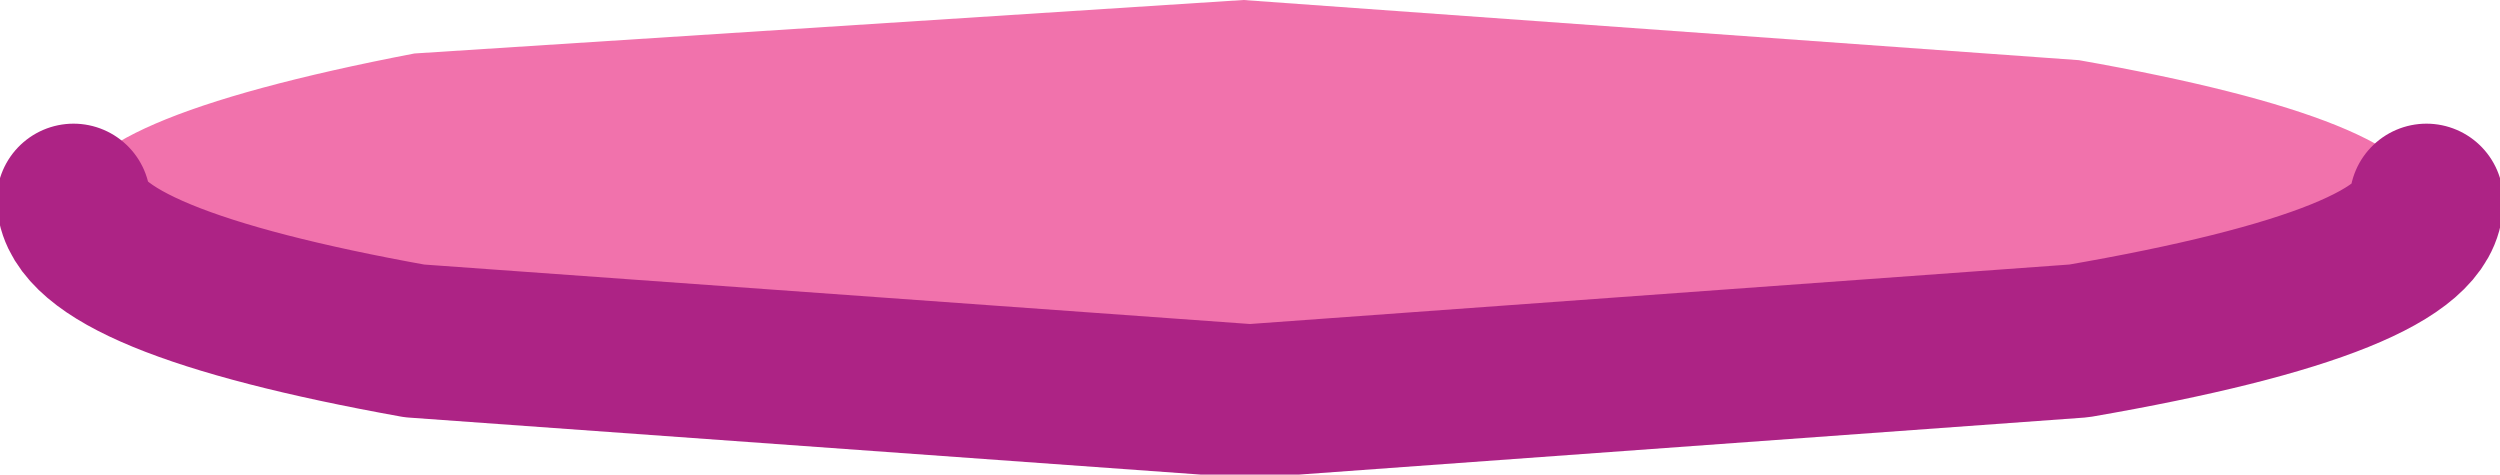
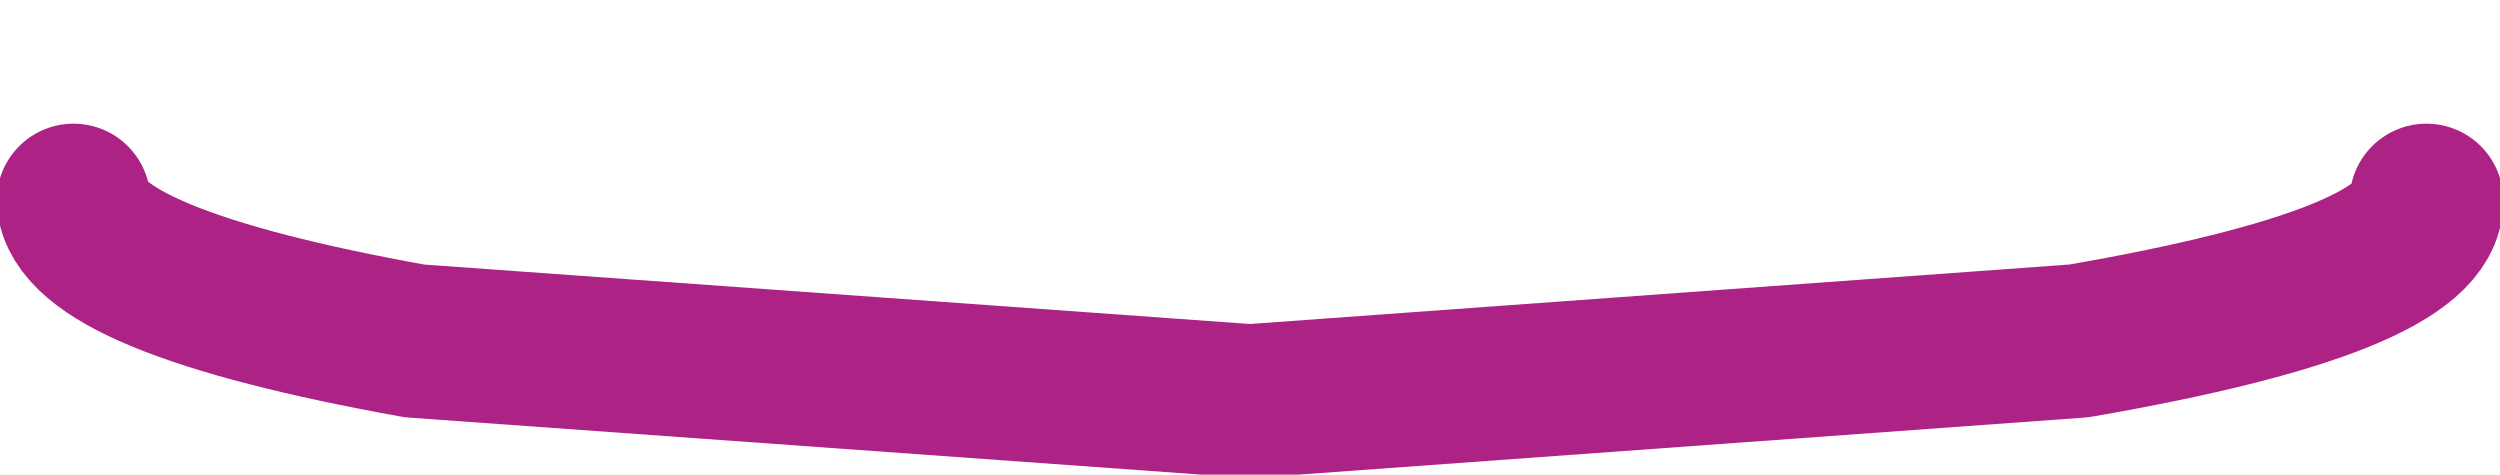
<svg xmlns="http://www.w3.org/2000/svg" height="3.55px" width="18.7px">
  <g transform="matrix(1.0, 0.0, 0.0, 1.0, 9.55, -17.7)">
-     <path d="M-9.0 19.2 Q-9.05 18.6 -6.45 18.1 L-0.25 17.7 6.0 18.15 Q8.55 18.6 8.6 19.2 8.6 19.8 6.0 20.25 L-0.2 20.7 -6.45 20.25 Q-8.95 19.8 -9.0 19.2" fill="#f172ac" fill-rule="evenodd" stroke="none" />
    <path d="M8.6 19.2 Q8.6 19.8 6.0 20.25 L-0.2 20.7 -6.45 20.25 Q-8.95 19.8 -9.0 19.2" fill="none" stroke="#ad2385" stroke-linecap="round" stroke-linejoin="round" stroke-width="1.15" />
  </g>
</svg>